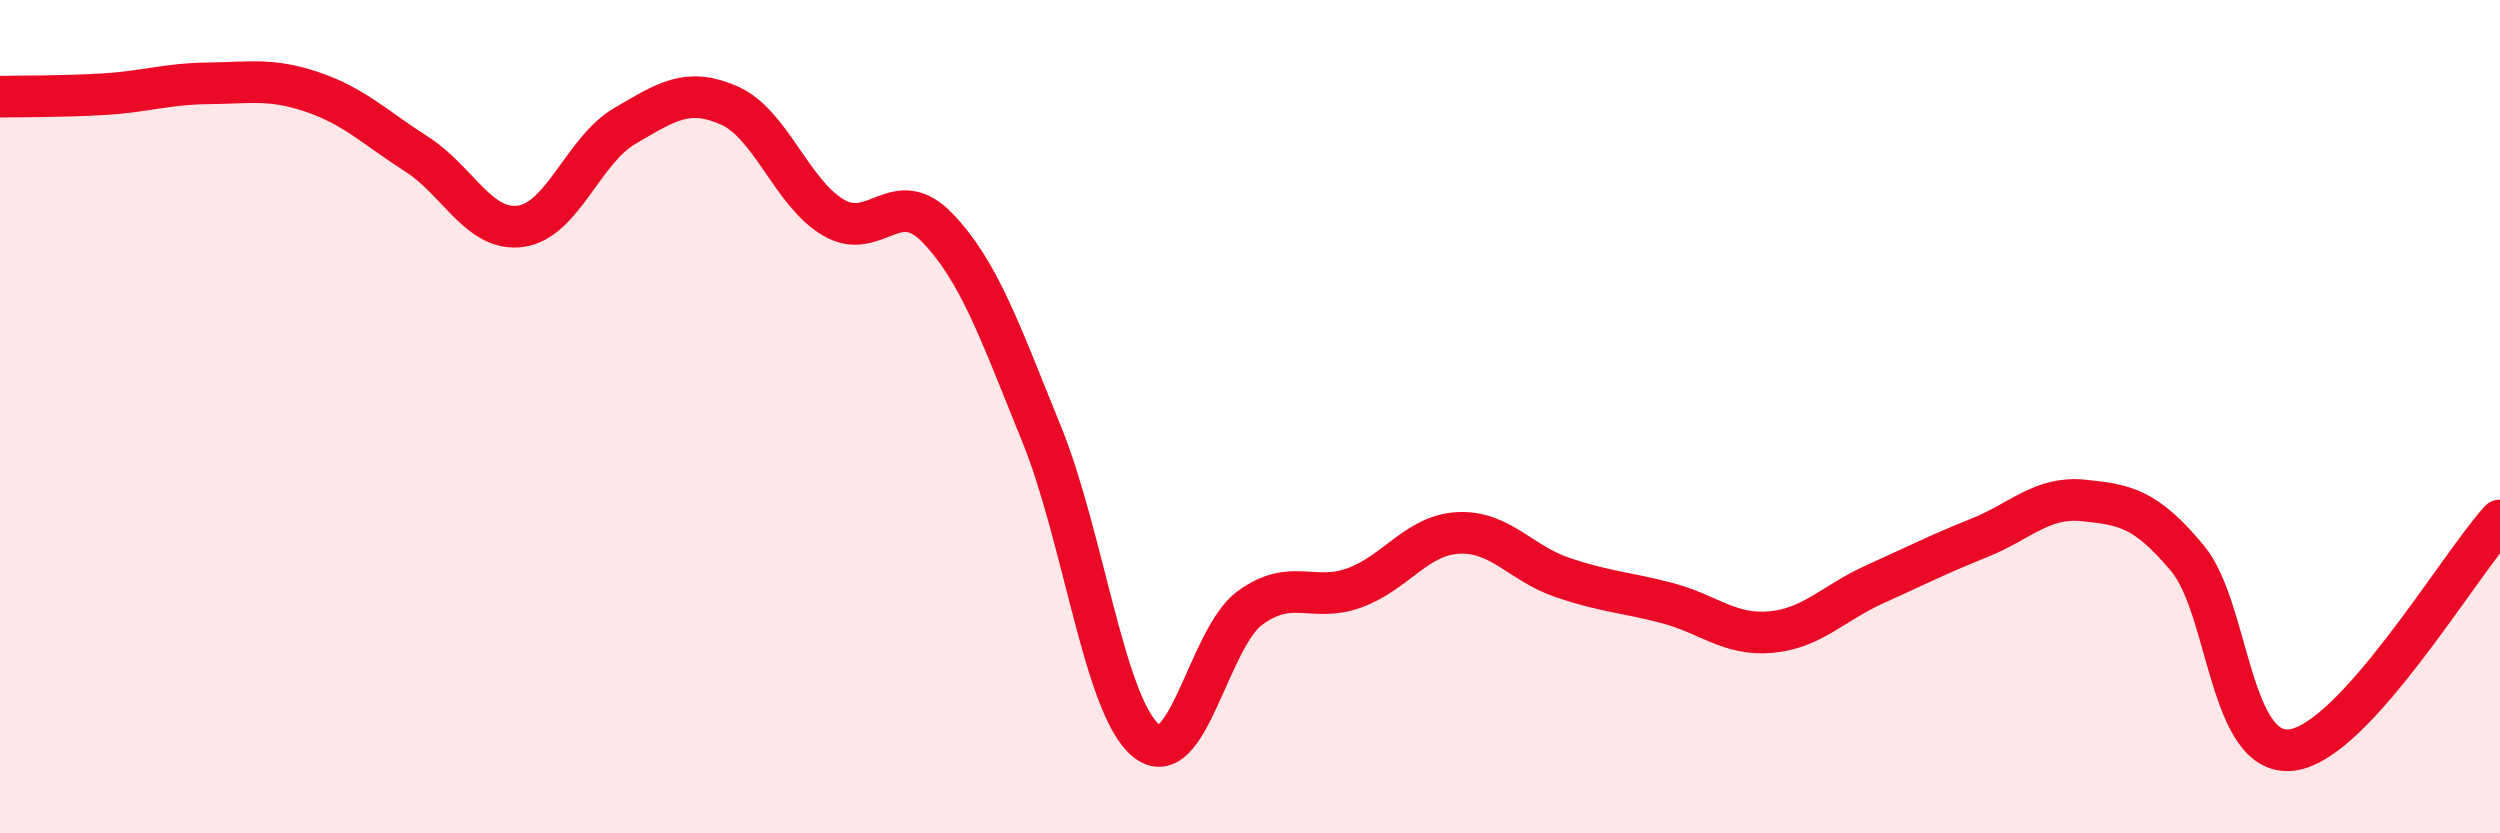
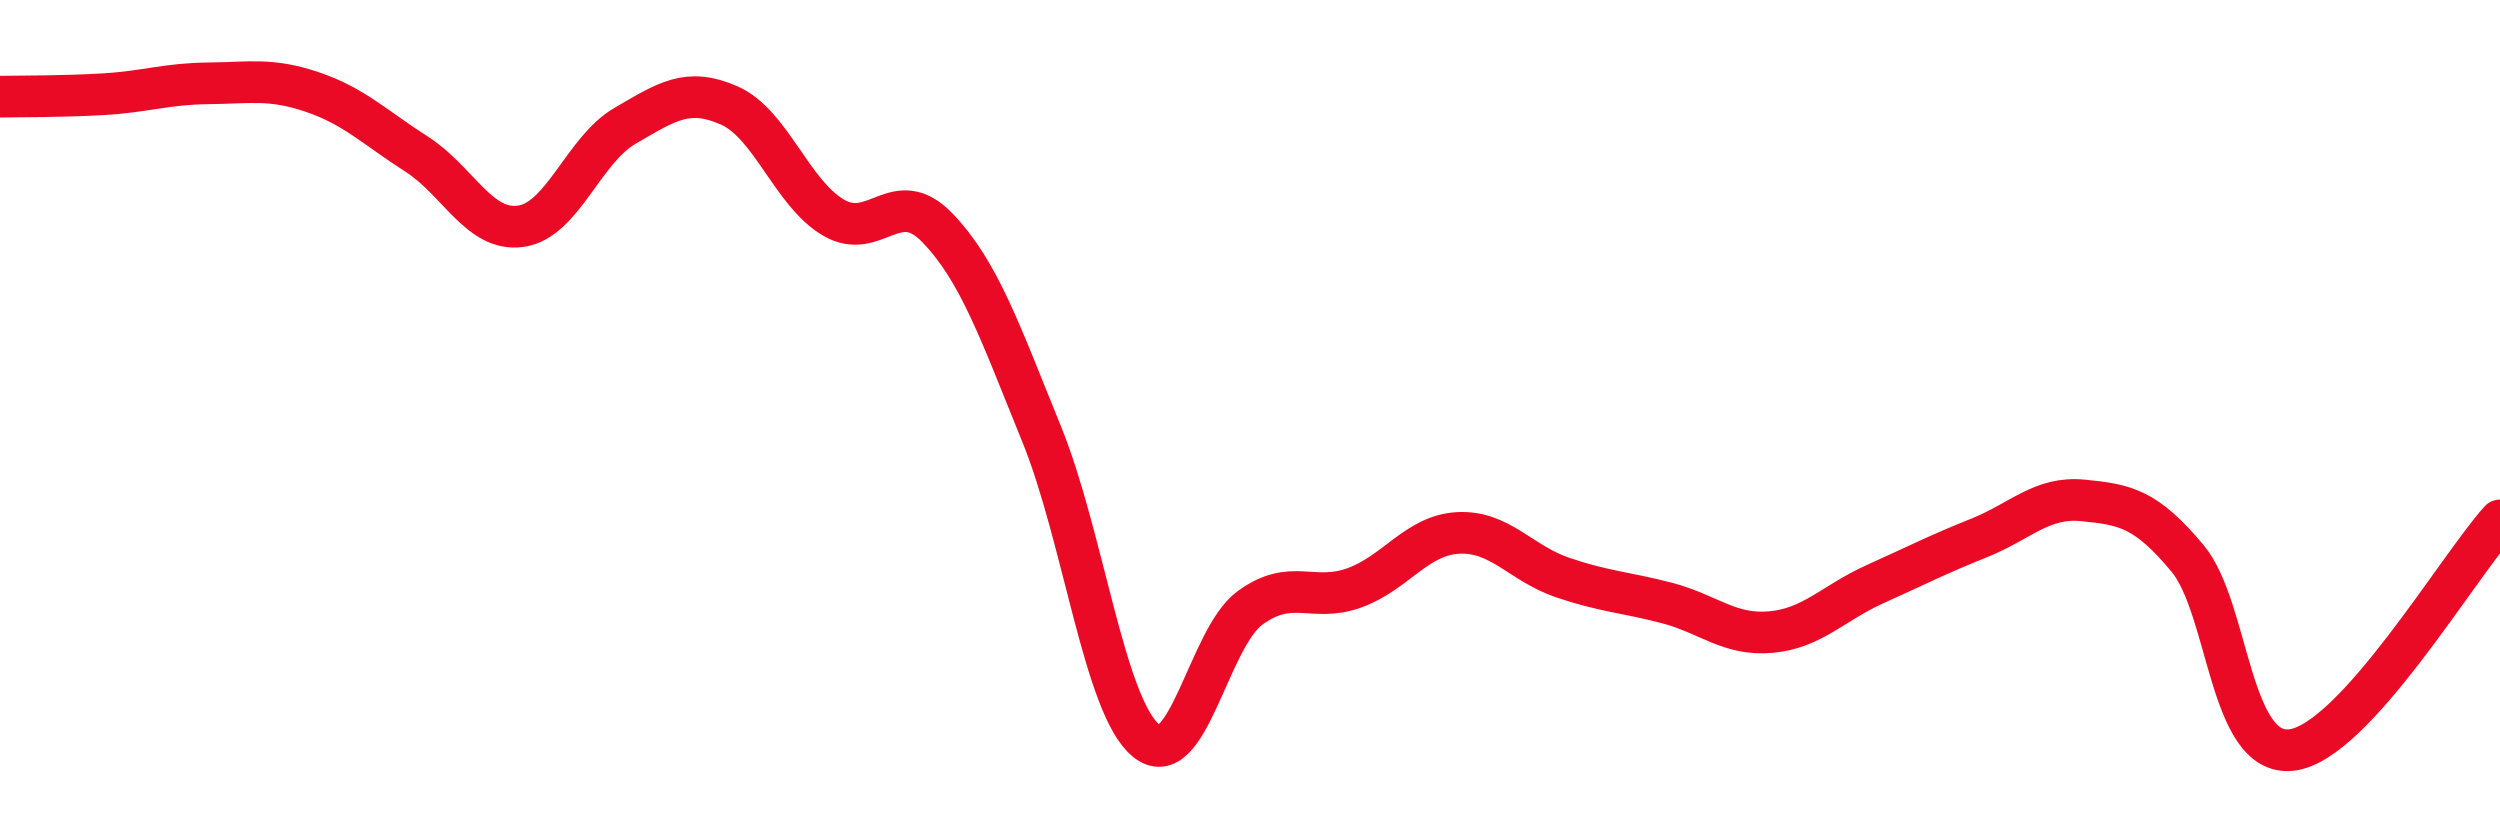
<svg xmlns="http://www.w3.org/2000/svg" width="60" height="20" viewBox="0 0 60 20">
-   <path d="M 0,2.32 C 0.5,2.31 1.5,2.32 2.5,2.26 C 3.5,2.2 4,2.01 5,2 C 6,1.99 6.5,1.87 7.5,2.21 C 8.5,2.55 9,3.06 10,3.7 C 11,4.34 11.5,5.57 12.5,5.43 C 13.5,5.29 14,3.6 15,3.02 C 16,2.44 16.5,2.09 17.5,2.53 C 18.5,2.97 19,4.63 20,5.22 C 21,5.81 21.5,4.43 22.5,5.47 C 23.5,6.51 24,7.96 25,10.42 C 26,12.88 26.5,16.94 27.5,17.77 C 28.5,18.6 29,15.32 30,14.59 C 31,13.86 31.5,14.47 32.5,14.11 C 33.5,13.75 34,12.84 35,12.79 C 36,12.74 36.5,13.52 37.5,13.86 C 38.5,14.2 39,14.21 40,14.47 C 41,14.73 41.5,15.26 42.5,15.17 C 43.5,15.08 44,14.47 45,14.02 C 46,13.57 46.5,13.31 47.5,12.91 C 48.5,12.51 49,11.91 50,12.01 C 51,12.11 51.5,12.2 52.5,13.4 C 53.5,14.6 53.5,18.18 55,18 C 56.5,17.82 59,13.59 60,12.49L60 20L0 20Z" fill="#EB0A25" opacity="0.1" stroke-linecap="round" stroke-linejoin="round" />
  <path d="M 0,2.32 C 0.5,2.31 1.5,2.32 2.5,2.26 C 3.5,2.2 4,2.01 5,2 C 6,1.99 6.5,1.87 7.5,2.21 C 8.5,2.55 9,3.06 10,3.7 C 11,4.34 11.5,5.57 12.5,5.43 C 13.5,5.29 14,3.6 15,3.02 C 16,2.44 16.5,2.09 17.5,2.53 C 18.5,2.97 19,4.63 20,5.22 C 21,5.81 21.5,4.43 22.5,5.47 C 23.5,6.51 24,7.96 25,10.42 C 26,12.88 26.5,16.94 27.5,17.77 C 28.5,18.6 29,15.32 30,14.59 C 31,13.86 31.5,14.47 32.5,14.11 C 33.5,13.75 34,12.84 35,12.79 C 36,12.74 36.5,13.52 37.5,13.86 C 38.5,14.2 39,14.21 40,14.47 C 41,14.73 41.5,15.26 42.5,15.17 C 43.5,15.08 44,14.47 45,14.02 C 46,13.57 46.5,13.31 47.5,12.91 C 48.5,12.51 49,11.91 50,12.01 C 51,12.11 51.5,12.2 52.5,13.4 C 53.5,14.6 53.5,18.18 55,18 C 56.5,17.82 59,13.59 60,12.49" stroke="#EB0A25" stroke-width="1" fill="none" stroke-linecap="round" stroke-linejoin="round" />
</svg>